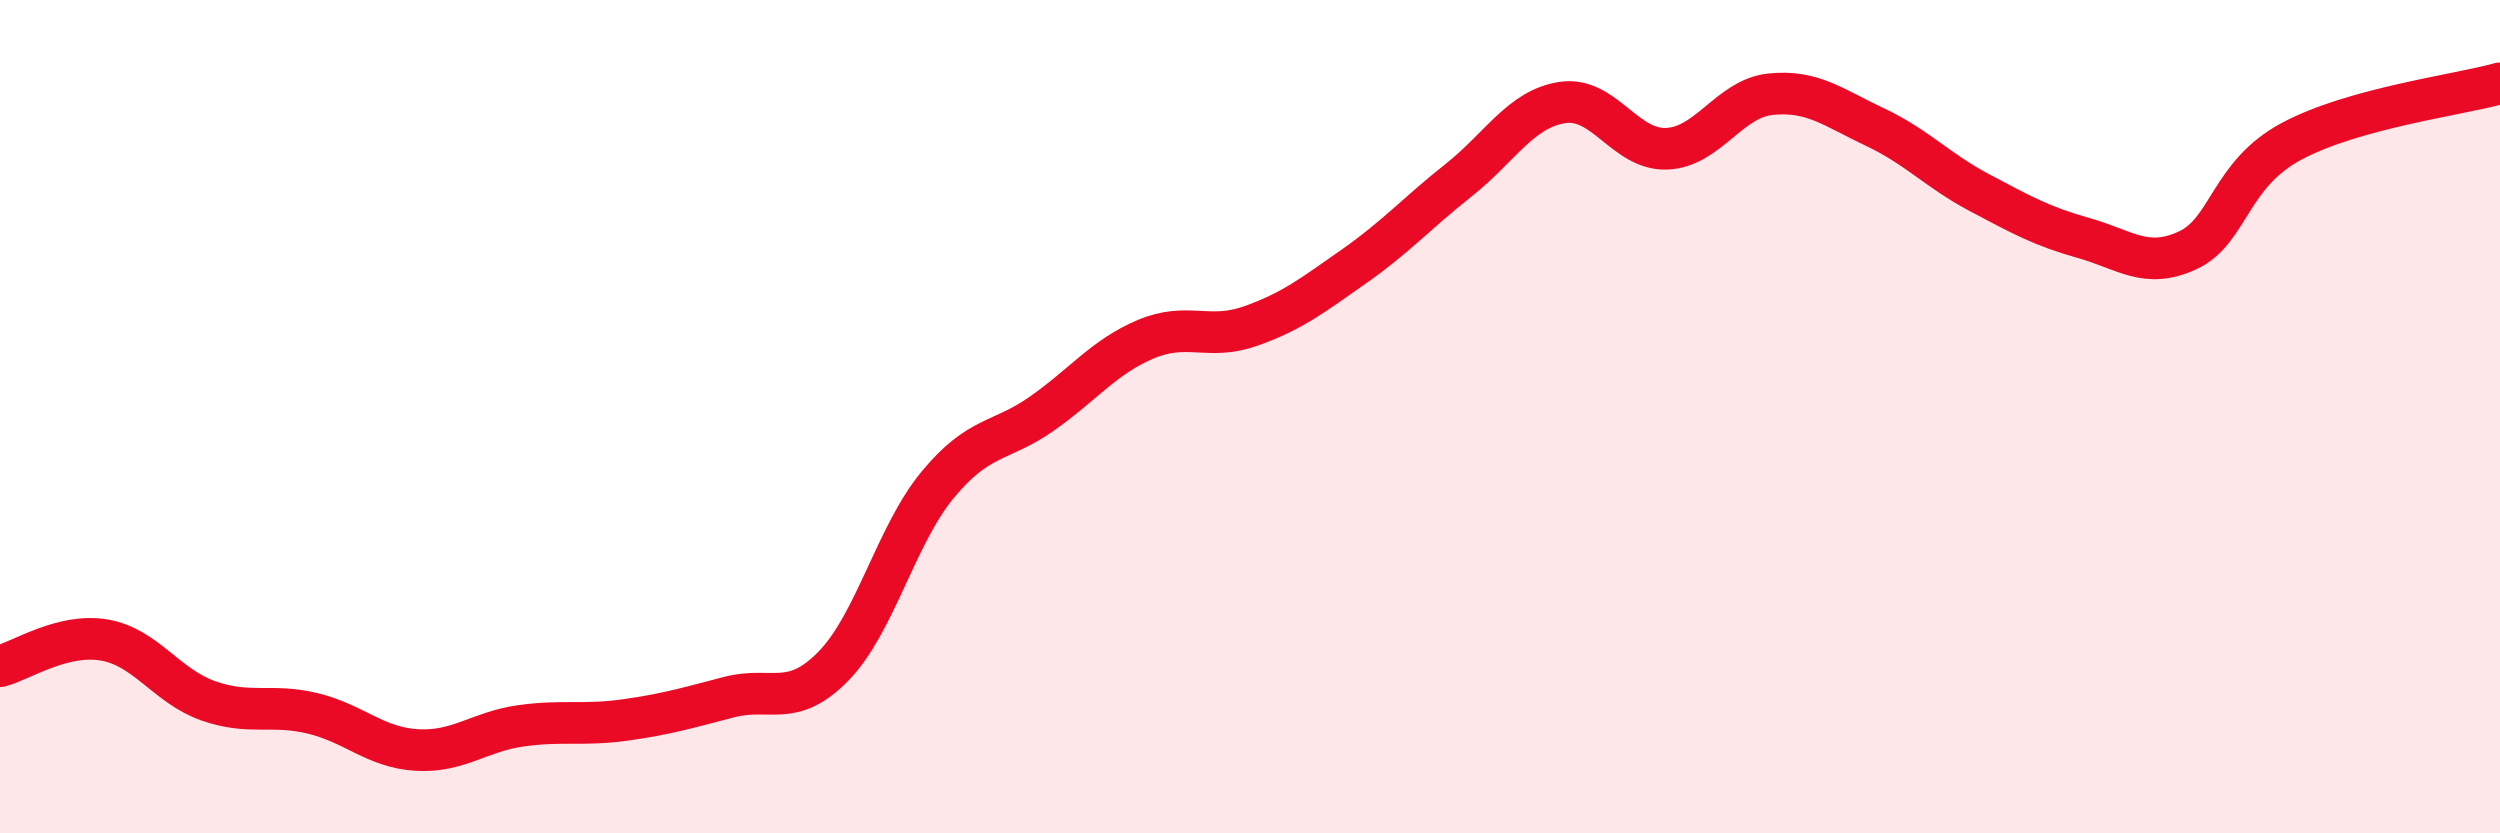
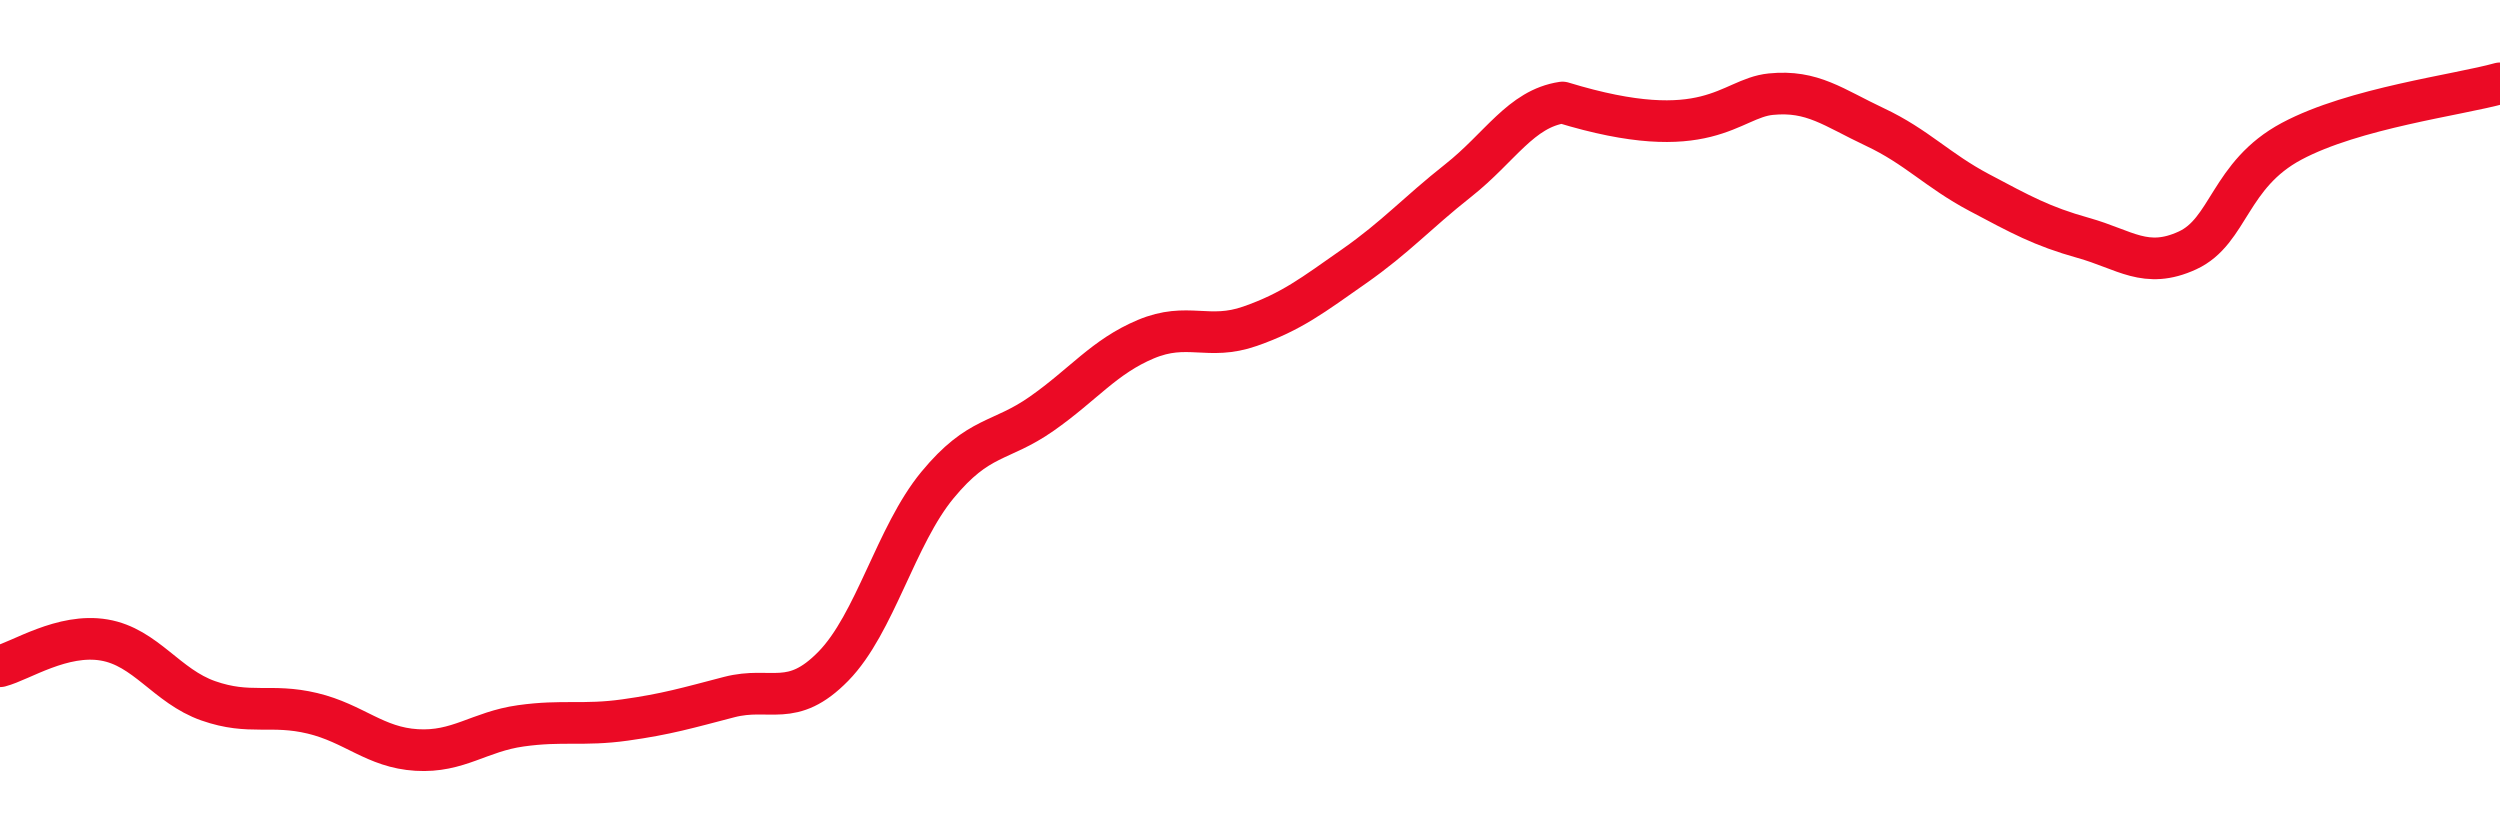
<svg xmlns="http://www.w3.org/2000/svg" width="60" height="20" viewBox="0 0 60 20">
-   <path d="M 0,15.99 C 0.5,15.86 1.5,15.19 2.5,15.36 C 3.5,15.53 4,16.47 5,16.82 C 6,17.17 6.5,16.88 7.5,17.12 C 8.5,17.36 9,17.94 10,18 C 11,18.06 11.5,17.56 12.5,17.42 C 13.5,17.28 14,17.42 15,17.28 C 16,17.14 16.5,16.99 17.5,16.73 C 18.5,16.47 19,17.01 20,15.99 C 21,14.97 21.5,12.85 22.5,11.64 C 23.5,10.43 24,10.63 25,9.93 C 26,9.23 26.5,8.56 27.5,8.14 C 28.5,7.72 29,8.18 30,7.83 C 31,7.48 31.5,7.09 32.5,6.39 C 33.5,5.69 34,5.12 35,4.33 C 36,3.54 36.5,2.61 37.5,2.46 C 38.5,2.31 39,3.61 40,3.57 C 41,3.53 41.5,2.36 42.5,2.26 C 43.5,2.16 44,2.58 45,3.05 C 46,3.52 46.5,4.09 47.5,4.62 C 48.5,5.15 49,5.43 50,5.71 C 51,5.99 51.5,6.47 52.5,6.01 C 53.5,5.55 53.5,4.19 55,3.39 C 56.5,2.59 59,2.28 60,2L60 20L0 20Z" fill="#EB0A25" opacity="0.1" stroke-linecap="round" stroke-linejoin="round" />
-   <path d="M 0,15.99 C 0.5,15.86 1.5,15.19 2.5,15.36 C 3.5,15.53 4,16.47 5,16.82 C 6,17.17 6.5,16.88 7.5,17.12 C 8.5,17.36 9,17.94 10,18 C 11,18.06 11.5,17.56 12.5,17.42 C 13.5,17.28 14,17.42 15,17.28 C 16,17.14 16.5,16.99 17.5,16.73 C 18.5,16.47 19,17.01 20,15.99 C 21,14.97 21.5,12.85 22.5,11.64 C 23.5,10.43 24,10.63 25,9.93 C 26,9.23 26.5,8.56 27.5,8.14 C 28.5,7.72 29,8.18 30,7.83 C 31,7.48 31.5,7.09 32.5,6.39 C 33.5,5.69 34,5.12 35,4.33 C 36,3.54 36.5,2.61 37.5,2.46 C 38.5,2.31 39,3.61 40,3.57 C 41,3.53 41.5,2.36 42.5,2.26 C 43.5,2.16 44,2.58 45,3.05 C 46,3.52 46.5,4.09 47.5,4.62 C 48.5,5.15 49,5.43 50,5.71 C 51,5.99 51.5,6.47 52.5,6.01 C 53.5,5.55 53.5,4.19 55,3.39 C 56.5,2.59 59,2.28 60,2" stroke="#EB0A25" stroke-width="1" fill="none" stroke-linecap="round" stroke-linejoin="round" />
+   <path d="M 0,15.99 C 0.5,15.86 1.5,15.19 2.5,15.36 C 3.5,15.53 4,16.47 5,16.82 C 6,17.17 6.5,16.88 7.5,17.12 C 8.5,17.36 9,17.94 10,18 C 11,18.06 11.5,17.56 12.5,17.42 C 13.5,17.28 14,17.42 15,17.28 C 16,17.14 16.5,16.99 17.5,16.73 C 18.5,16.47 19,17.01 20,15.99 C 21,14.97 21.5,12.85 22.5,11.64 C 23.5,10.43 24,10.63 25,9.93 C 26,9.23 26.5,8.56 27.5,8.14 C 28.5,7.72 29,8.18 30,7.83 C 31,7.48 31.5,7.09 32.5,6.39 C 33.5,5.69 34,5.12 35,4.33 C 36,3.54 36.5,2.61 37.5,2.46 C 41,3.53 41.5,2.36 42.5,2.26 C 43.5,2.16 44,2.58 45,3.05 C 46,3.52 46.5,4.09 47.5,4.62 C 48.5,5.15 49,5.43 50,5.71 C 51,5.99 51.5,6.47 52.5,6.01 C 53.5,5.55 53.5,4.19 55,3.39 C 56.5,2.59 59,2.28 60,2" stroke="#EB0A25" stroke-width="1" fill="none" stroke-linecap="round" stroke-linejoin="round" />
</svg>